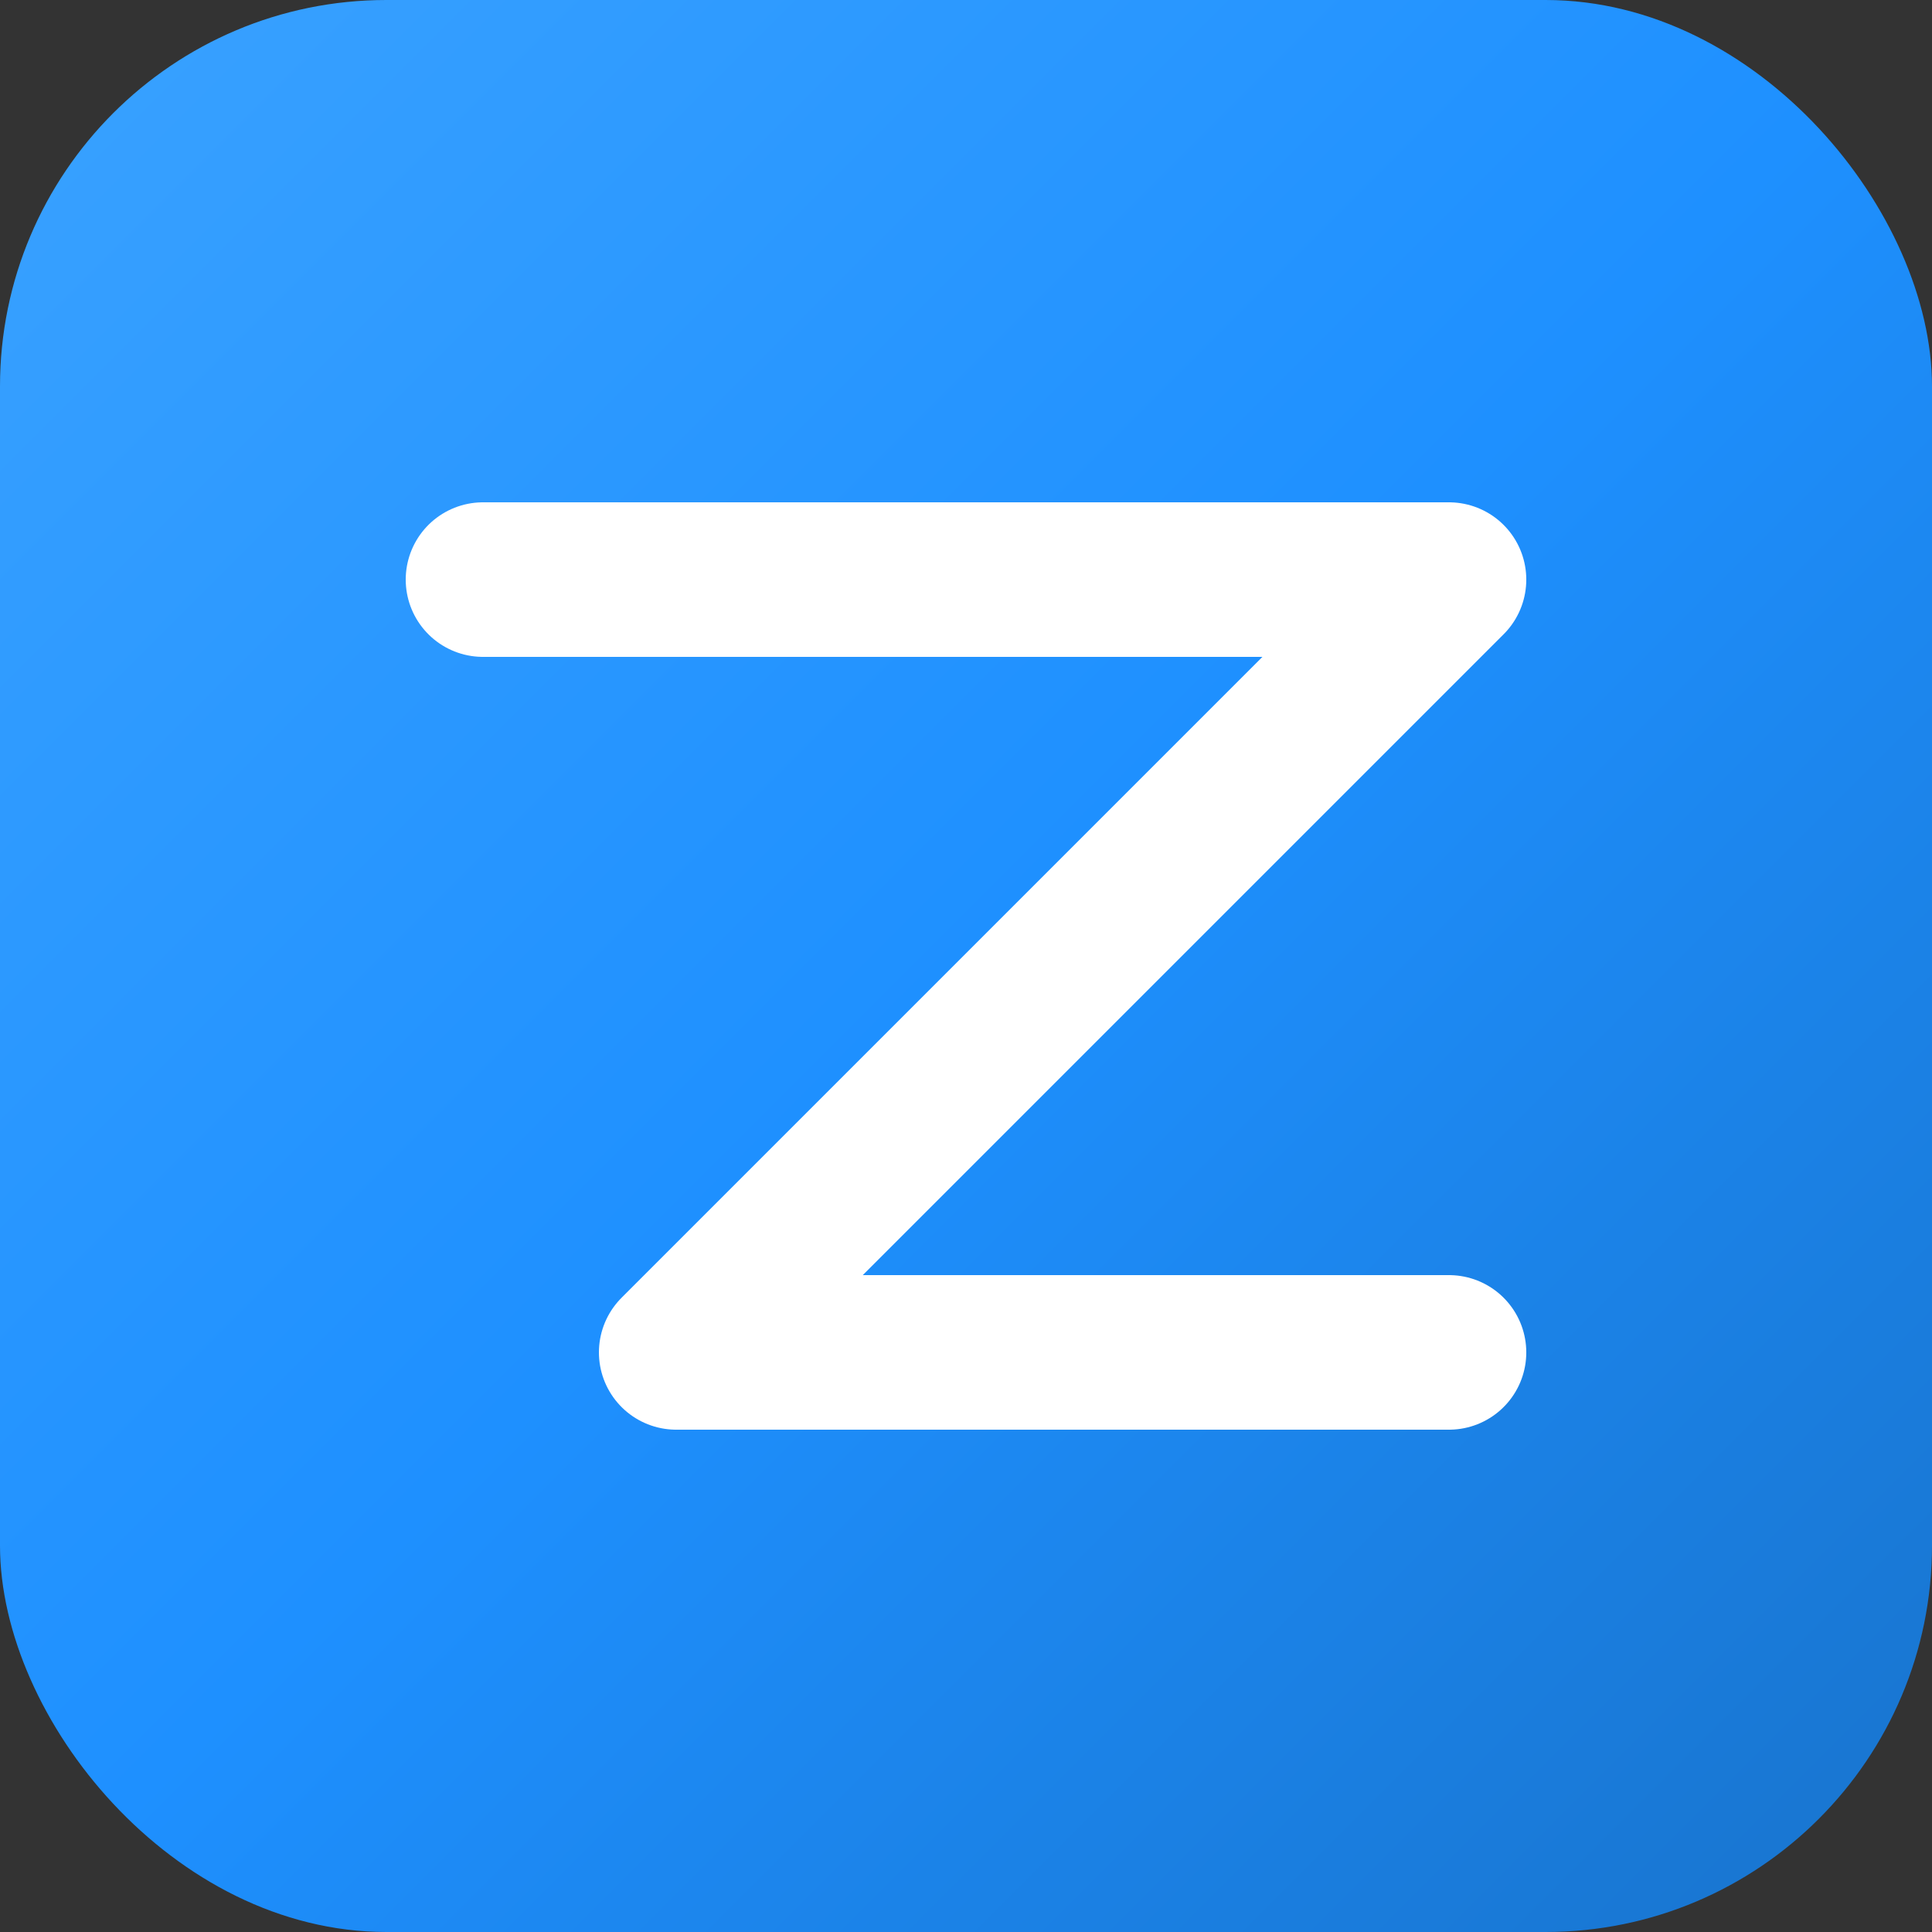
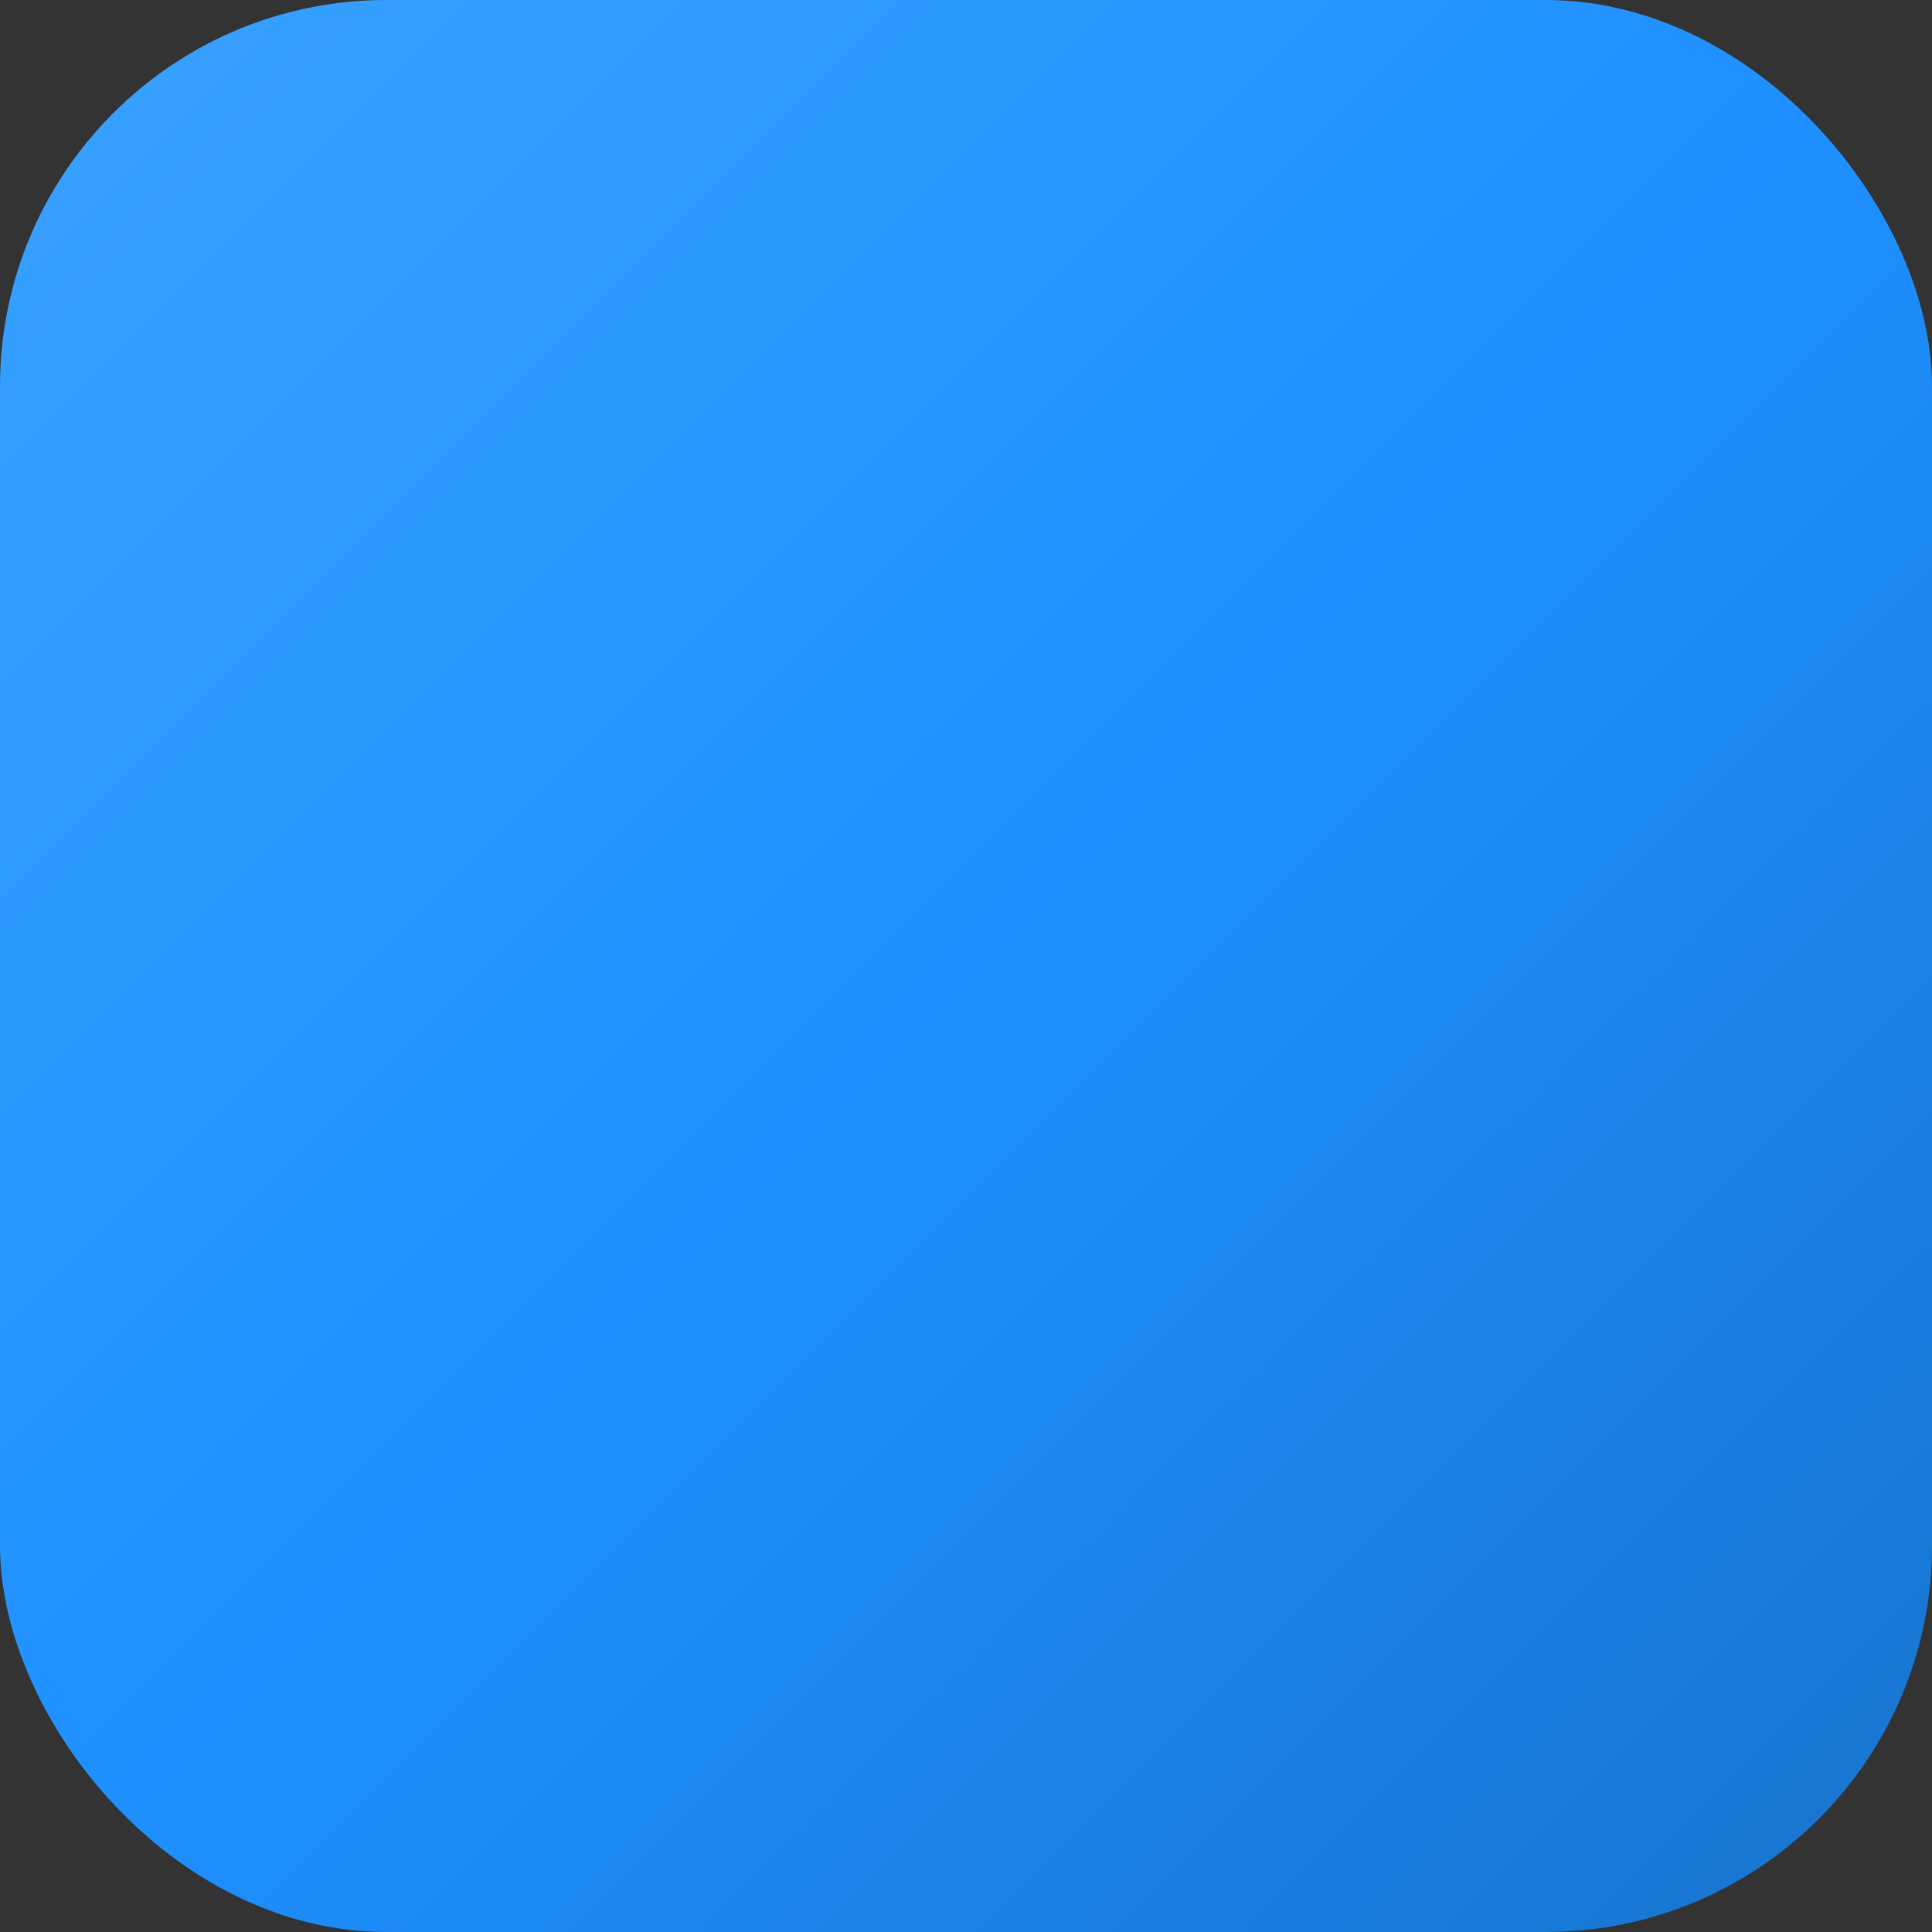
<svg xmlns="http://www.w3.org/2000/svg" viewBox="0 0 100 100">
  <rect x="0" y="0" width="100" height="100" fill="#333333" stroke="none" />
  <defs>
    <linearGradient id="grad" x1="0%" y1="0%" x2="100%" y2="100%">
      <stop offset="0%" stop-color="#3aa2ff" />
      <stop offset="50%" stop-color="#1E90FF" />
      <stop offset="100%" stop-color="#1873CC" />
    </linearGradient>
  </defs>
  <rect width="100" height="100" rx="20" fill="url(#grad)" />
-   <path d="M25 30H75L35 70H75" stroke="white" stroke-width="8" stroke-linecap="round" stroke-linejoin="round" fill="none" />
</svg>